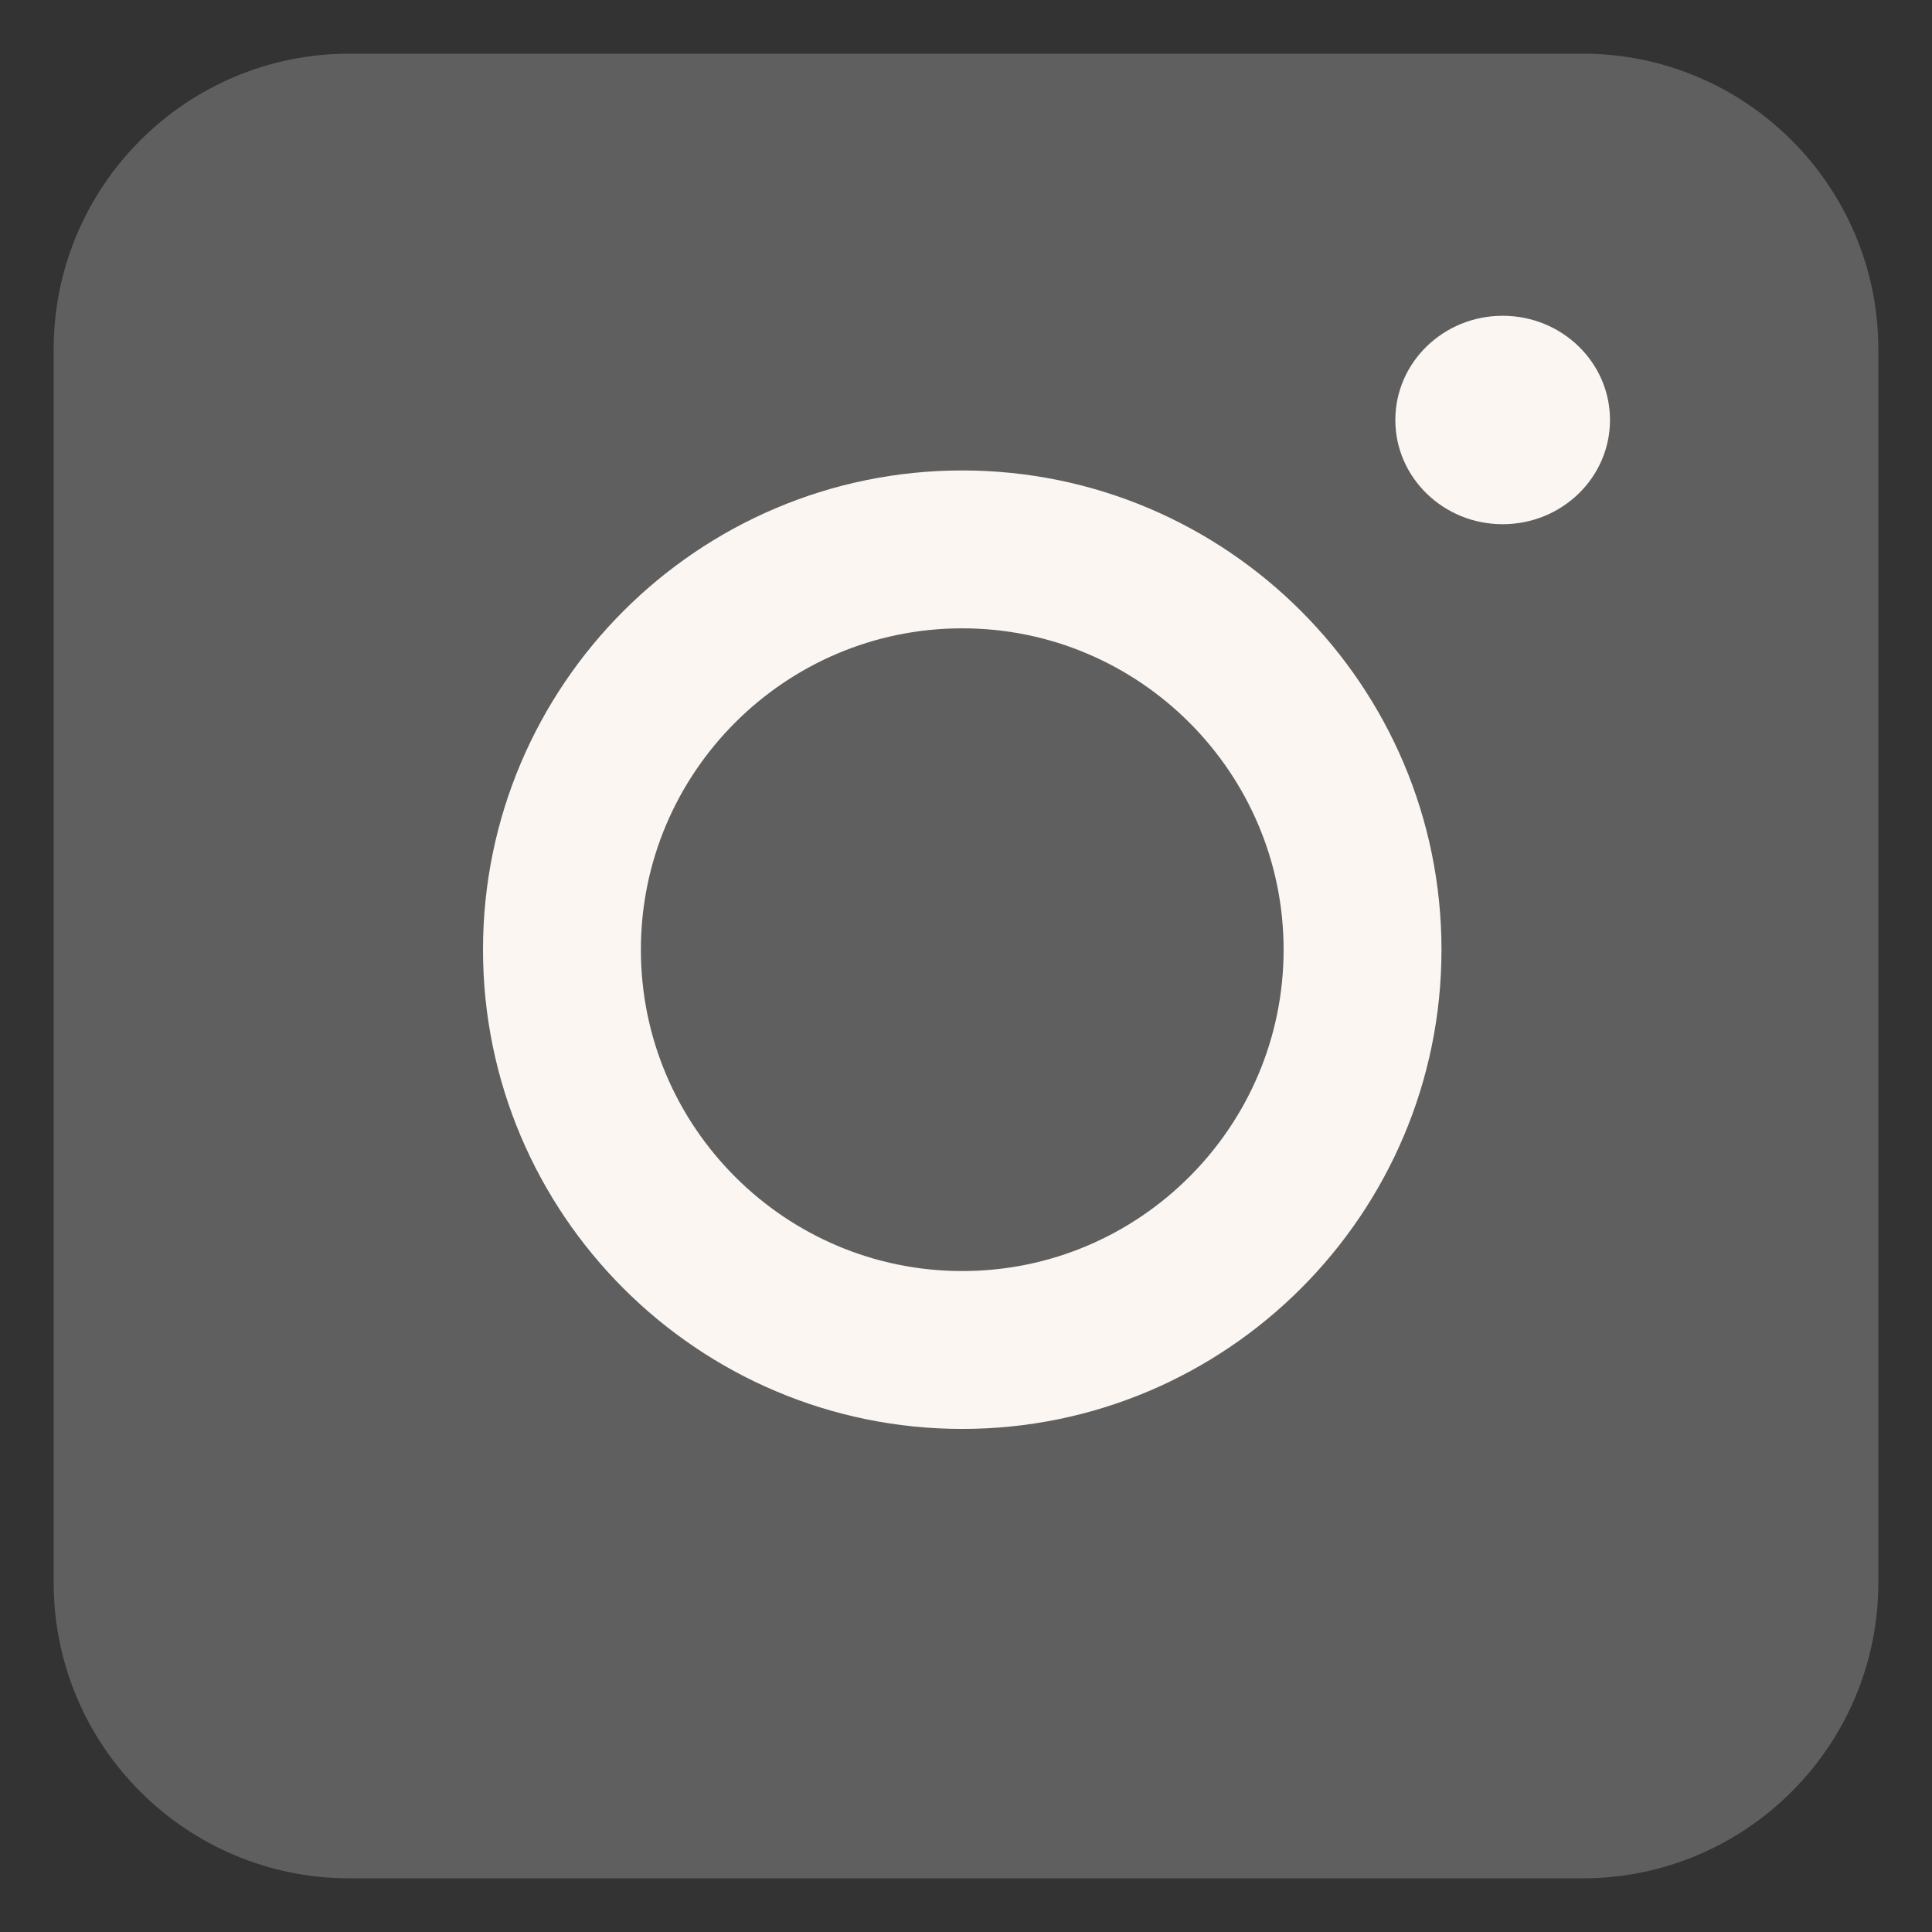
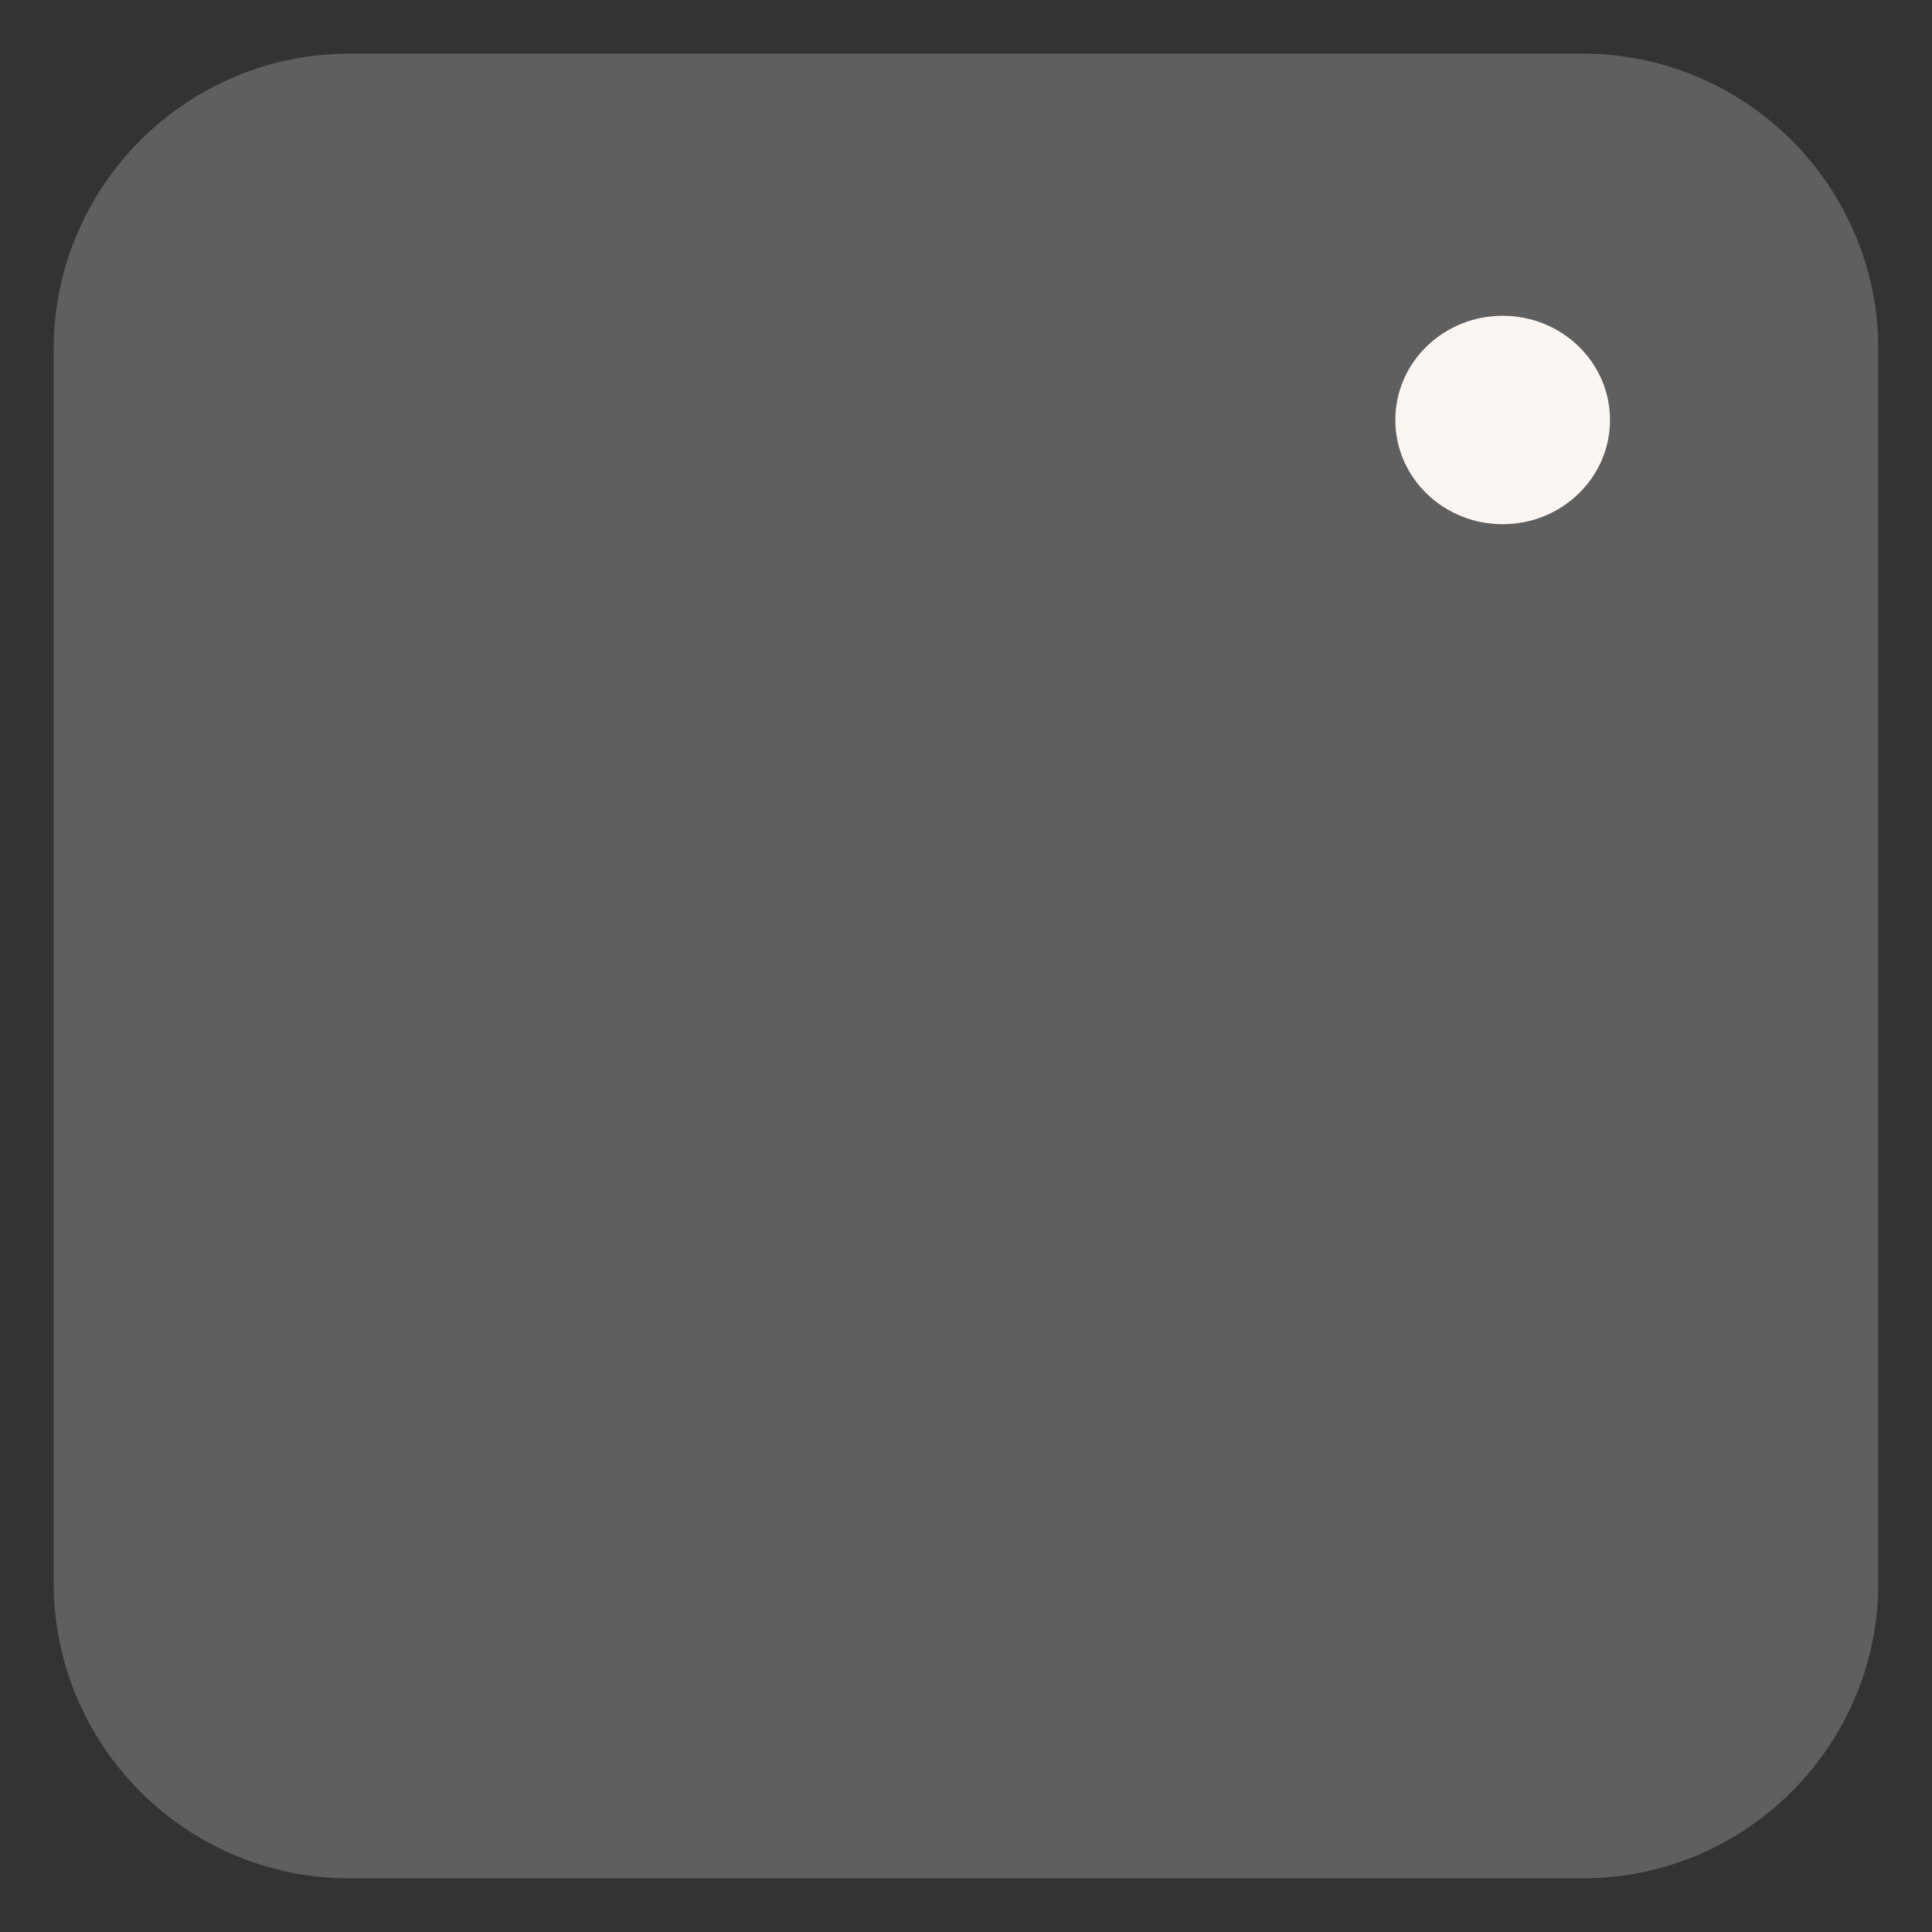
<svg xmlns="http://www.w3.org/2000/svg" width="18" height="18" viewBox="0 0 18 18" fill="none">
  <rect x="0" y="0" width="18" height="18" fill="#333333" stroke="none" />
  <rect x="1" y="1" width="16" height="16" rx="2" fill="#5F5F5F" />
  <path d="M14.746 17H3.254C2.011 17 1 15.989 1 14.746V3.254C1 2.011 2.011 1 3.254 1H14.746C15.989 1 17 2.011 17 3.254V14.746C17 15.989 15.989 17 14.746 17ZM3.254 1.53C2.304 1.53 1.53 2.304 1.53 3.254V14.746C1.53 15.696 2.304 16.47 3.254 16.47H14.746C15.696 16.47 16.47 15.696 16.47 14.746V3.254C16.47 2.304 15.696 1.53 14.746 1.53H3.254Z" fill="#5F5F5F" stroke="#5F5F5F" />
-   <path d="M8.965 12.813C6.779 12.813 5 11.035 5 8.848C5 6.662 6.779 4.883 8.965 4.883C11.151 4.883 12.93 6.662 12.93 8.848C12.93 11.035 11.151 12.813 8.965 12.813ZM8.965 5.354C7.038 5.354 5.471 6.922 5.471 8.848C5.471 10.775 7.038 12.342 8.965 12.342C10.892 12.342 12.459 10.775 12.459 8.848C12.459 6.922 10.892 5.354 8.965 5.354Z" stroke="#FBF6F2" />
  <ellipse cx="14" cy="3.913" rx="1" ry="0.971" fill="#FBF6F2" />
</svg>